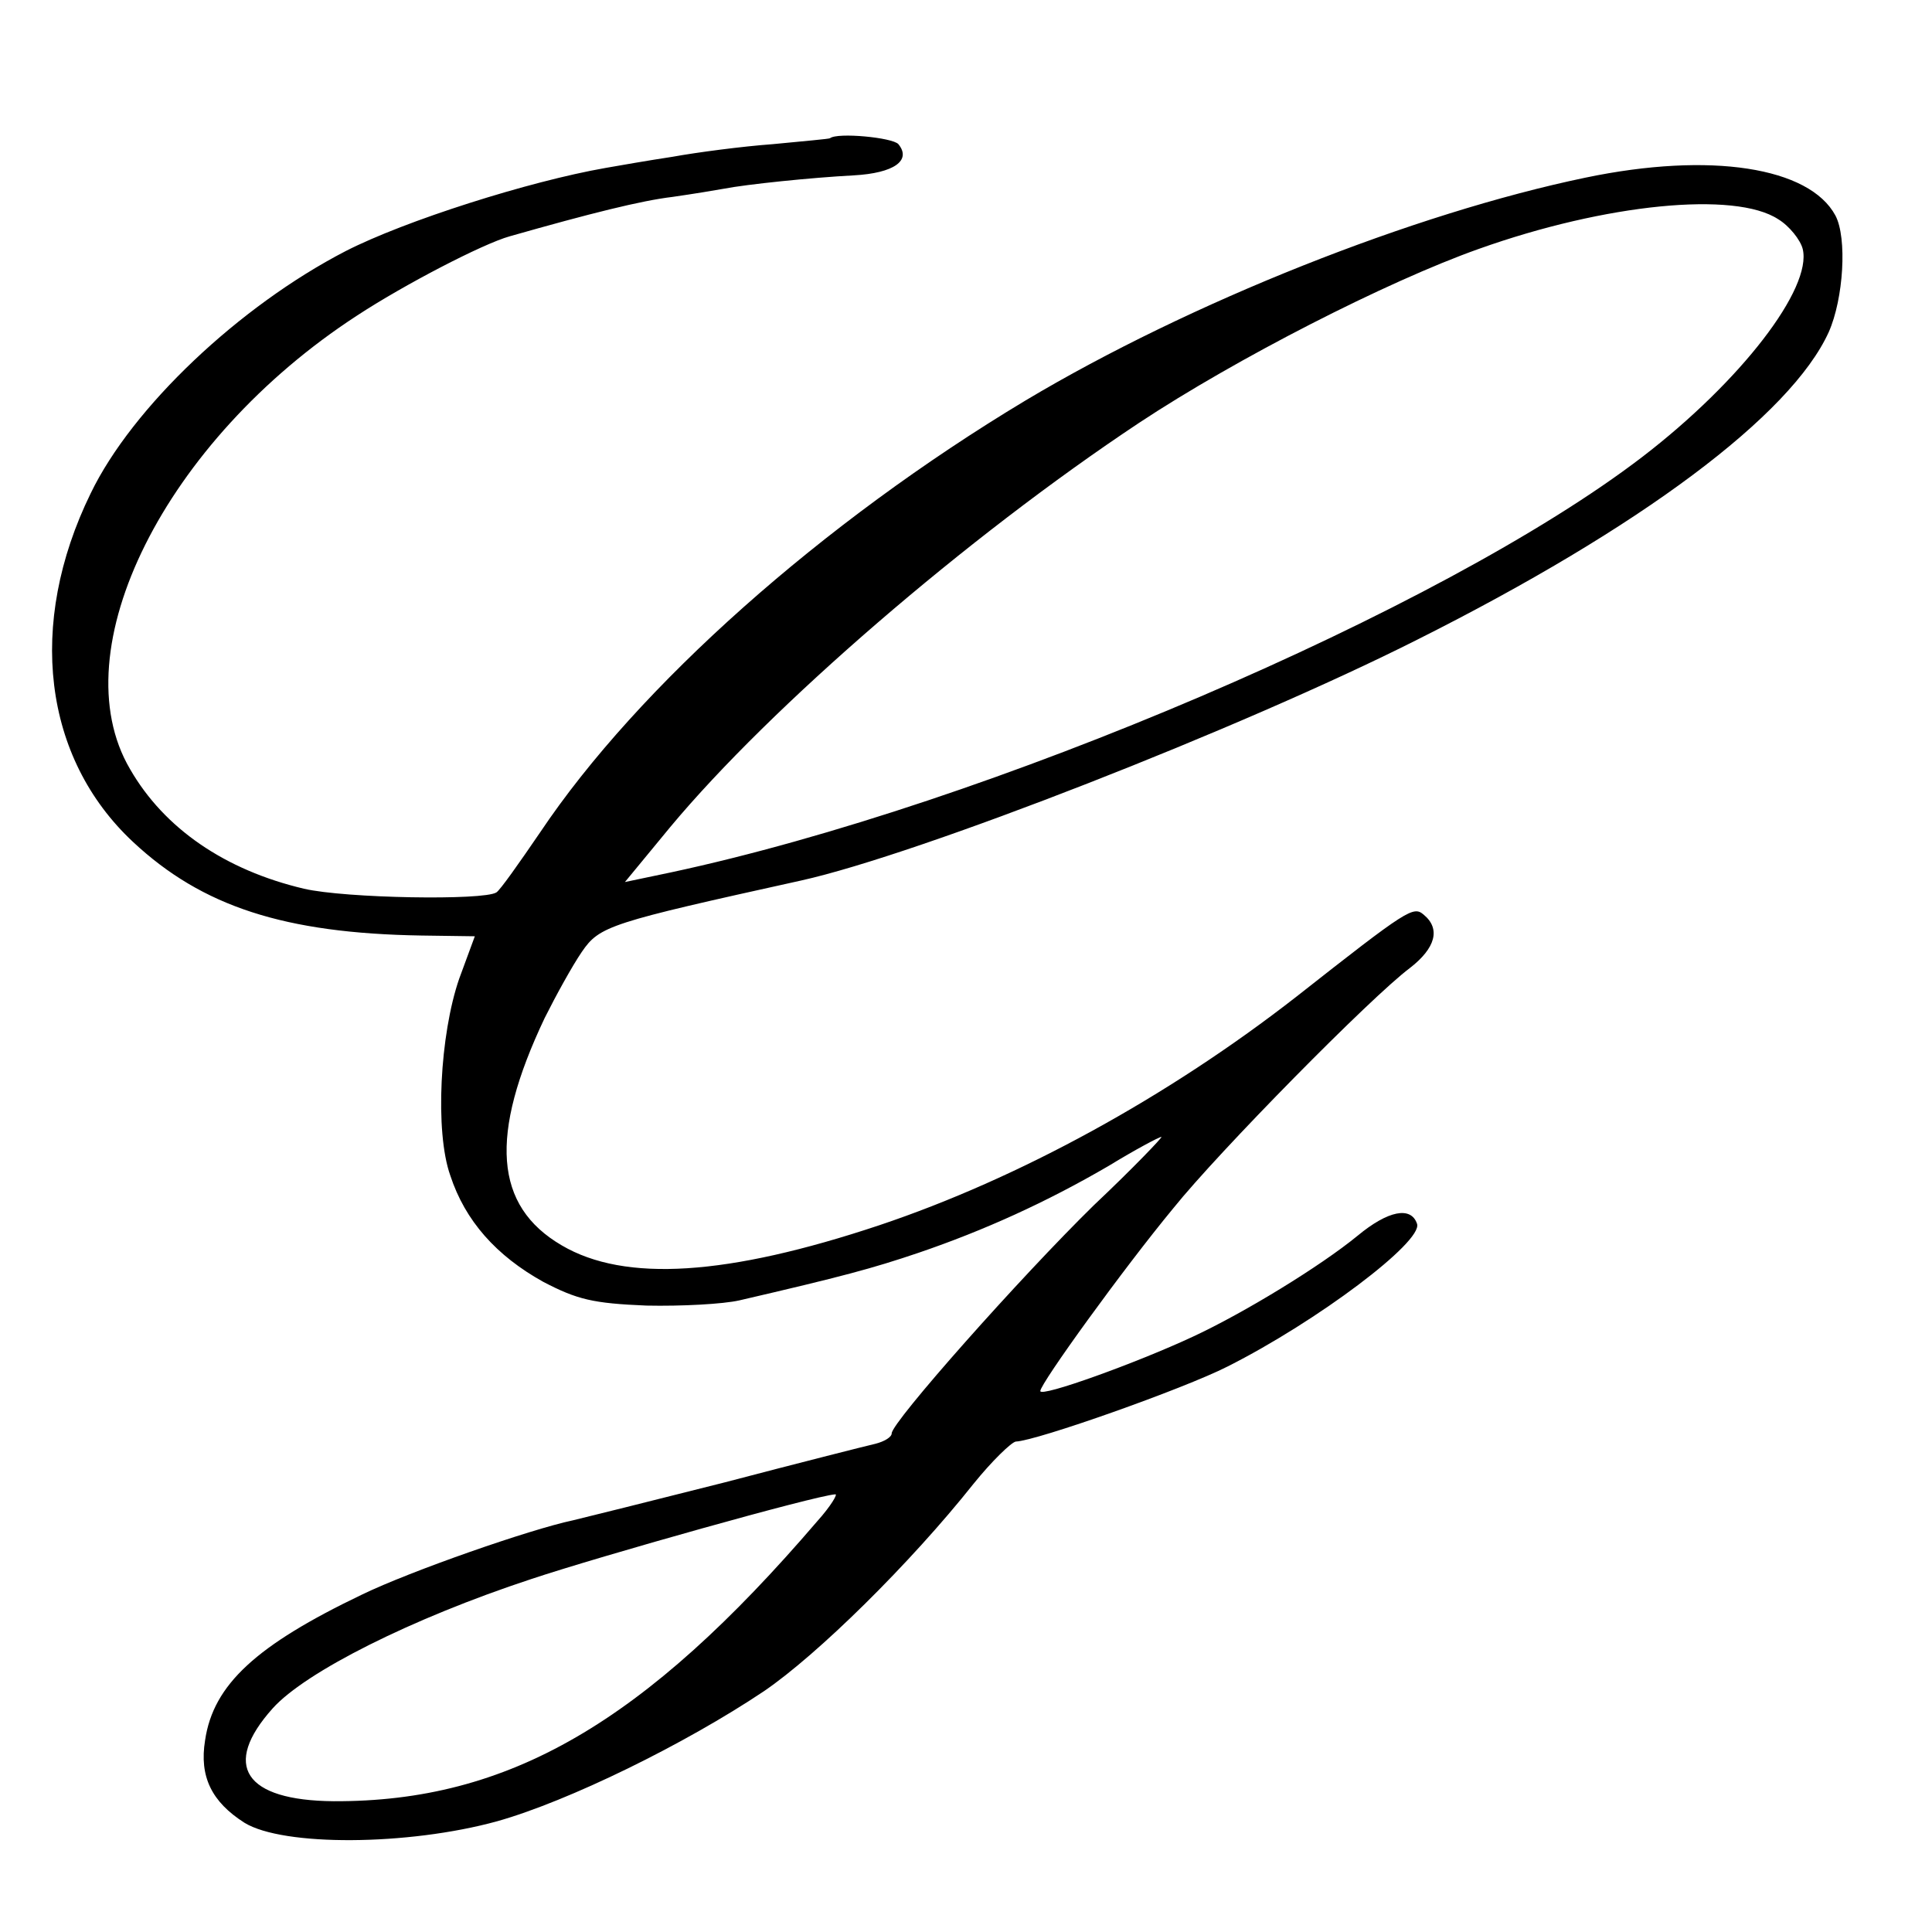
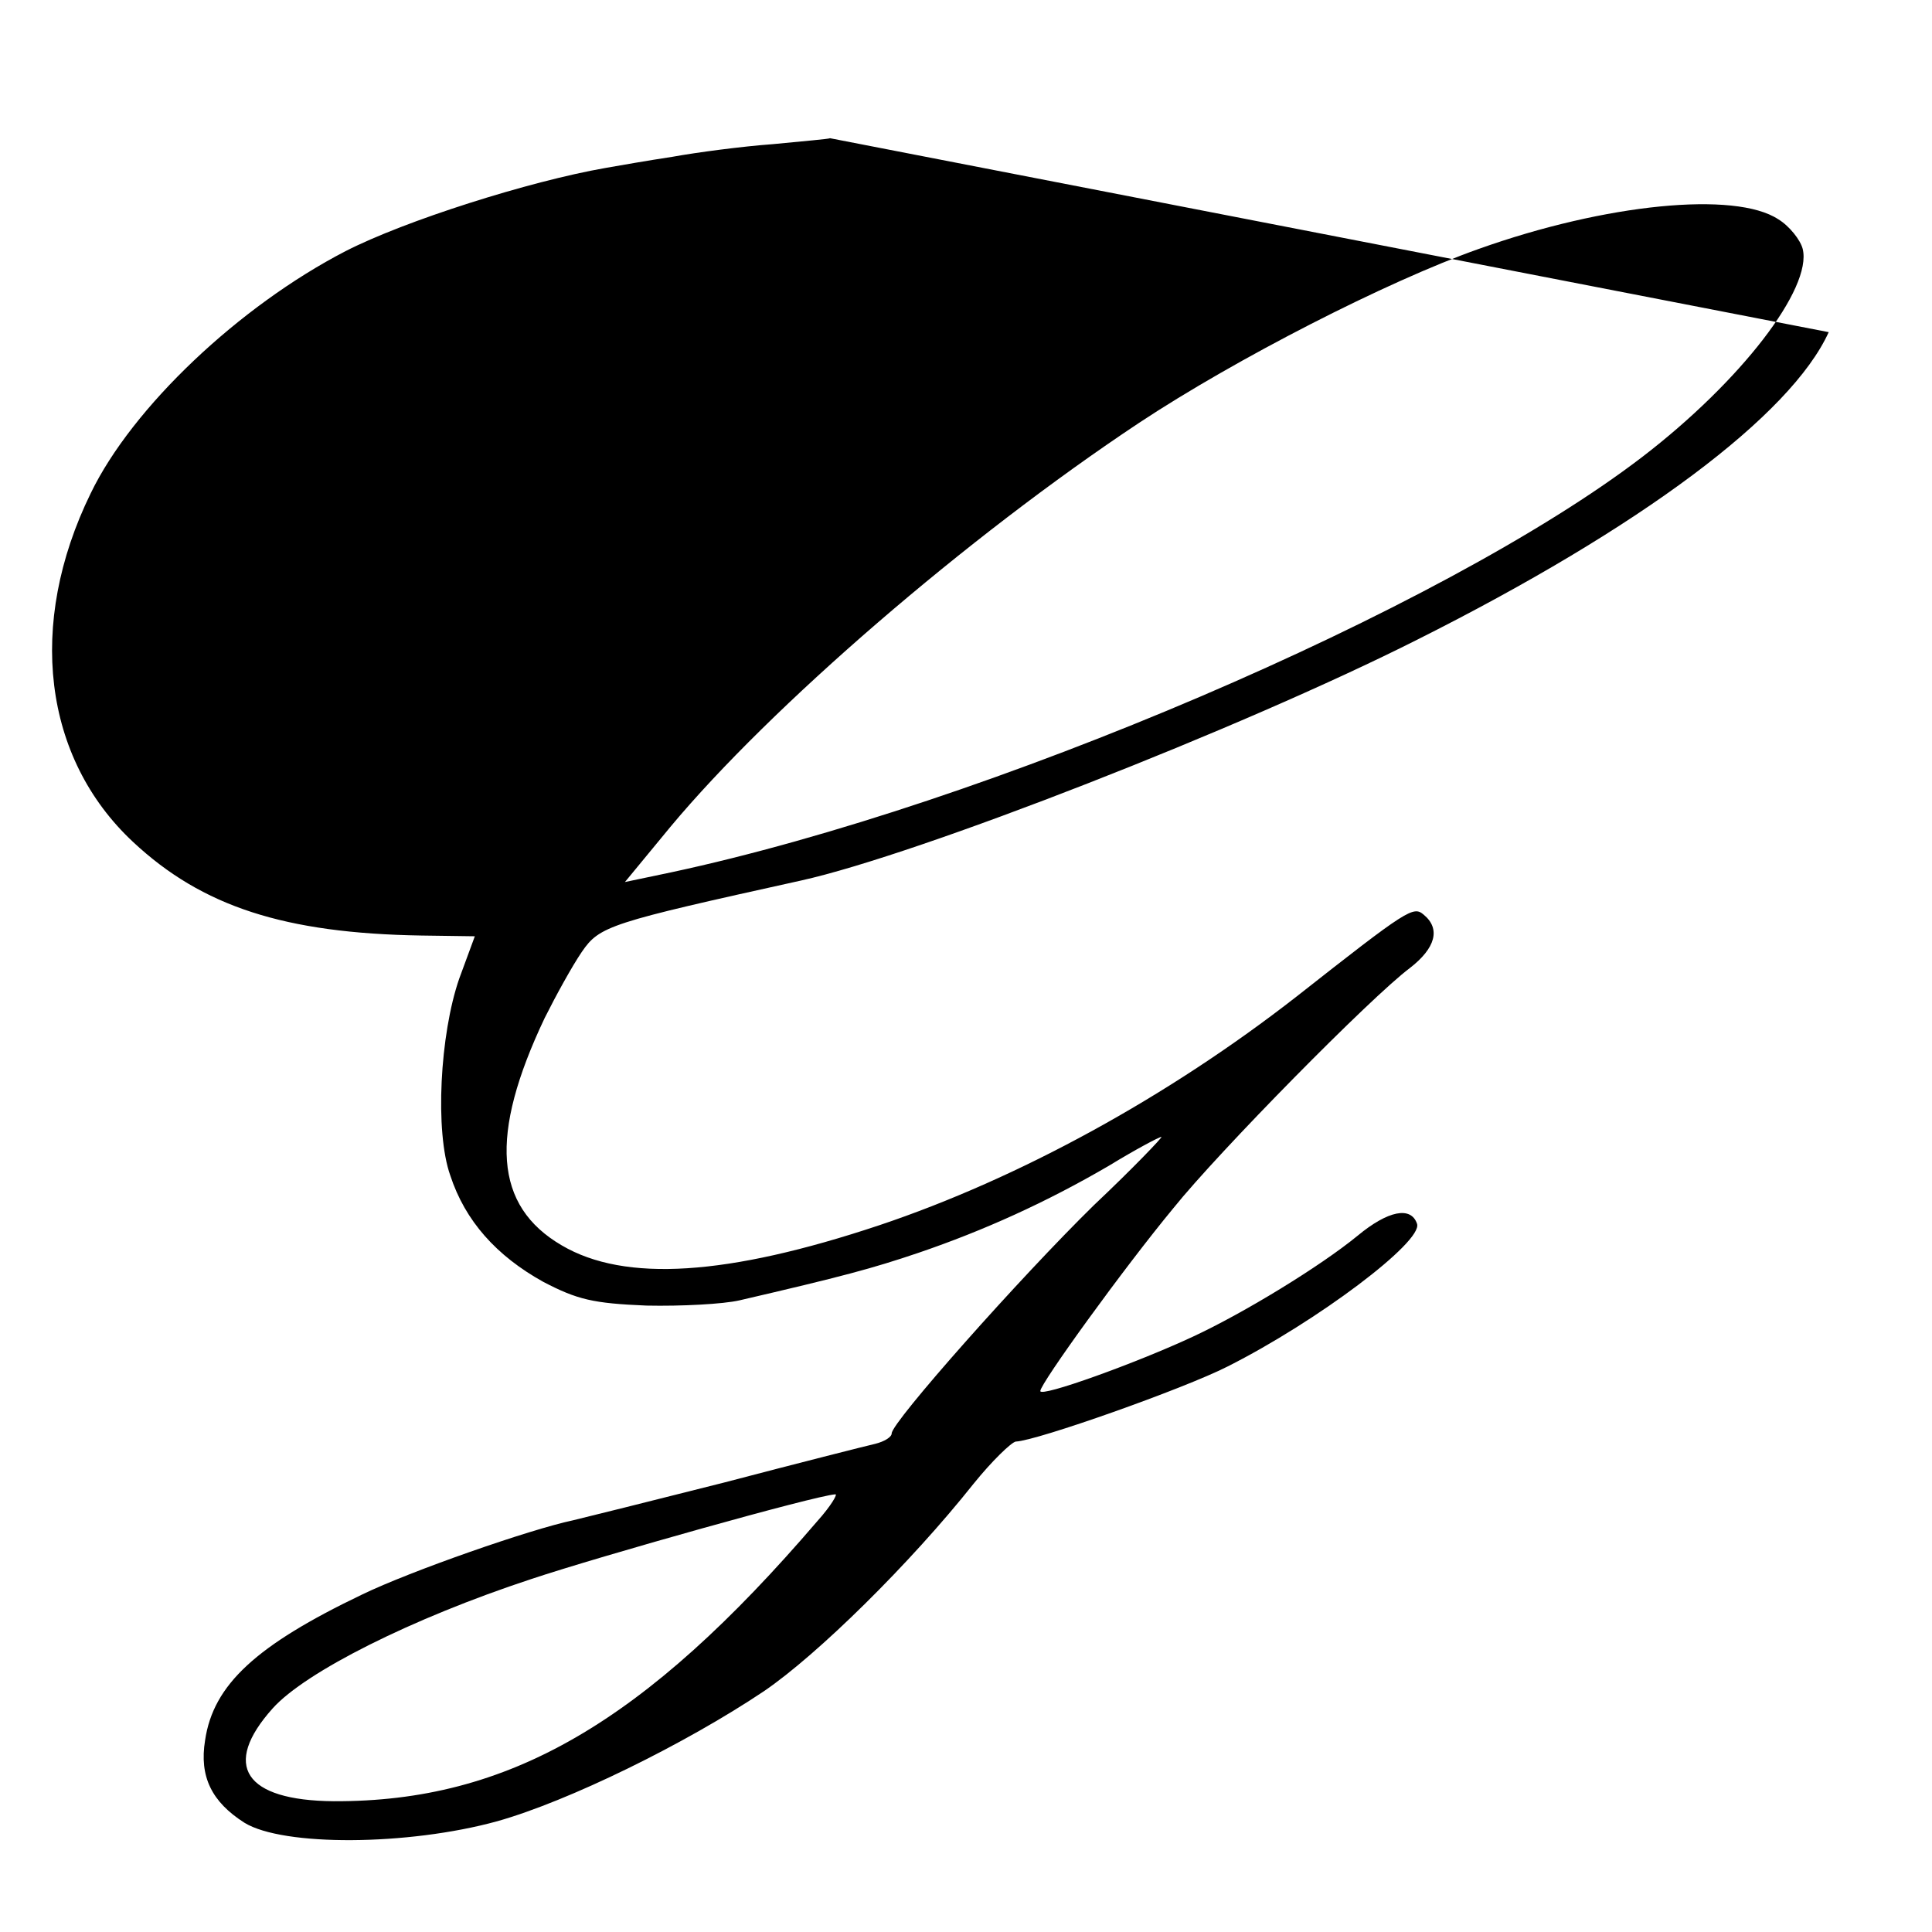
<svg xmlns="http://www.w3.org/2000/svg" version="1" width="346.667" height="346.667" viewBox="0 0 260 260">
-   <path d="M111.7 18.6c-.1.1-3.6.4-7.7.8-4.1.3-10.2 1.1-13.5 1.7-3.3.5-7.3 1.2-9 1.5-10.3 1.8-27 7.1-35 11.2-14.3 7.4-28.7 21-34.3 32.6C3.6 84 5.8 102 17.9 113.3c9.3 8.7 20.4 12.3 38.8 12.6l7.2.1-2.1 5.7c-2.6 7.5-3.3 20.6-1.2 26.5 2 6.1 6.2 10.8 12.5 14.3 4.6 2.4 6.7 2.9 13.9 3.2 4.7.1 10.3-.2 12.5-.7 13.8-3.2 17.9-4.3 24.1-6.4 8.8-3 17.2-6.8 25.6-11.7 3.6-2.2 6.8-3.9 7.1-3.9.2 0-3.8 4.2-9.1 9.2-9.9 9.7-27.2 29.2-27.2 30.7 0 .5-1 1.1-2.2 1.4-1.3.3-10.4 2.6-20.3 5.2-9.9 2.5-19.1 4.8-20.4 5.1-5.7 1.2-21.8 6.8-28.4 10-14.2 6.8-20 12.1-21.1 19.6-.8 4.9.9 8.3 5.3 11.1 5.2 3.2 22 3.1 34-.2 9.6-2.7 25.3-10.4 35.9-17.5 7.2-4.9 19.7-17.2 28.2-27.9 2.5-3.1 5.1-5.6 5.7-5.7 2.8-.1 22.6-7.1 28.5-10.1 12.1-6.1 26.3-16.8 25.5-19.2-.8-2.4-3.9-1.8-8 1.6-5 4.1-15.3 10.4-22.2 13.6-7.5 3.5-20.5 8.2-20.5 7.3 0-1 11.2-16.5 17.9-24.6 6.1-7.6 26.6-28.4 31.8-32.3 3.5-2.7 4.2-5.3 1.9-7.2-1.4-1.2-2.1-.8-17.1 11-17.3 13.5-37.4 24.5-56.2 30.8-20.4 6.8-34.2 7.7-42.7 2.7-9.1-5.3-9.8-14.8-2.3-30.6 1.5-3 3.7-7 5-8.9 2.4-3.5 3.7-3.9 29.5-9.6 15.8-3.5 59.3-20.5 82.9-32.4C220.8 71 241 55.9 246.1 44.7c2-4.5 2.5-12.7.9-15.7-3.5-6.5-16.8-8.6-33.6-5.1-23.1 4.8-53.3 16.8-75.4 30-27.3 16.4-52.1 38.4-65.3 58.1-2.8 4.1-5.4 7.8-5.9 8.1-1.7 1.1-20.3.8-25.9-.5-10.6-2.5-18.8-8.1-23.4-16.1-9.4-16 4.7-44.2 30.5-61 6.4-4.2 17-9.7 20.6-10.7 10.9-3.1 17.7-4.8 21.9-5.3 2.8-.4 5.8-.9 6.9-1.1 3.1-.6 11.8-1.5 17.5-1.8 5.4-.3 7.8-2 6-4.2-.8-.9-8.2-1.6-9.2-.8zm127.6 10.9c1.5.9 3 2.8 3.3 4 1.3 5.3-8.3 17.8-21.6 28-26.9 20.6-88.2 46.8-130.7 55.9l-6.2 1.3 6.1-7.4c13.5-16.2 39.9-39 63.1-54.4 13-8.6 33.3-19 45.7-23.4 17.1-6.1 34.5-7.8 40.3-4zM110 204.7c-23.3 27.2-41.6 37.8-65.1 37.7-12-.1-15.1-4.8-8.2-12.5 4.4-4.9 18.7-12.1 34.8-17.4 9.3-3.1 38.1-11.2 40.9-11.4.4-.1-.6 1.6-2.4 3.6z" />
+   <path d="M111.7 18.6c-.1.1-3.6.4-7.7.8-4.1.3-10.2 1.1-13.5 1.7-3.3.5-7.3 1.2-9 1.5-10.3 1.8-27 7.1-35 11.2-14.3 7.4-28.7 21-34.3 32.6C3.6 84 5.8 102 17.9 113.3c9.3 8.7 20.4 12.3 38.8 12.6l7.2.1-2.1 5.7c-2.6 7.5-3.3 20.6-1.2 26.5 2 6.1 6.2 10.8 12.5 14.3 4.6 2.4 6.7 2.9 13.9 3.2 4.7.1 10.3-.2 12.5-.7 13.8-3.2 17.9-4.3 24.1-6.4 8.8-3 17.2-6.8 25.6-11.7 3.6-2.2 6.8-3.9 7.1-3.9.2 0-3.8 4.2-9.1 9.2-9.9 9.7-27.2 29.2-27.2 30.7 0 .5-1 1.1-2.2 1.4-1.3.3-10.4 2.6-20.3 5.2-9.9 2.5-19.1 4.8-20.4 5.1-5.7 1.2-21.8 6.8-28.4 10-14.2 6.8-20 12.1-21.1 19.6-.8 4.9.9 8.3 5.3 11.1 5.2 3.2 22 3.1 34-.2 9.6-2.7 25.3-10.4 35.9-17.5 7.2-4.9 19.7-17.2 28.2-27.9 2.5-3.1 5.1-5.6 5.7-5.7 2.8-.1 22.6-7.1 28.5-10.1 12.1-6.1 26.3-16.8 25.5-19.2-.8-2.4-3.9-1.8-8 1.6-5 4.1-15.3 10.4-22.2 13.6-7.5 3.5-20.5 8.2-20.5 7.3 0-1 11.2-16.5 17.9-24.6 6.1-7.6 26.6-28.4 31.8-32.3 3.5-2.7 4.2-5.3 1.9-7.2-1.4-1.2-2.1-.8-17.1 11-17.3 13.5-37.4 24.5-56.2 30.8-20.4 6.8-34.2 7.7-42.7 2.7-9.1-5.3-9.8-14.8-2.3-30.6 1.5-3 3.7-7 5-8.9 2.4-3.5 3.7-3.9 29.5-9.6 15.8-3.5 59.3-20.5 82.9-32.4C220.8 71 241 55.9 246.1 44.7zm127.6 10.9c1.5.9 3 2.8 3.3 4 1.3 5.3-8.3 17.8-21.6 28-26.9 20.6-88.2 46.8-130.7 55.9l-6.2 1.3 6.1-7.4c13.5-16.2 39.9-39 63.1-54.4 13-8.6 33.3-19 45.7-23.4 17.1-6.1 34.5-7.8 40.3-4zM110 204.7c-23.3 27.2-41.6 37.8-65.1 37.7-12-.1-15.1-4.8-8.2-12.5 4.4-4.9 18.7-12.1 34.8-17.4 9.3-3.1 38.1-11.2 40.9-11.4.4-.1-.6 1.6-2.4 3.6z" />
</svg>